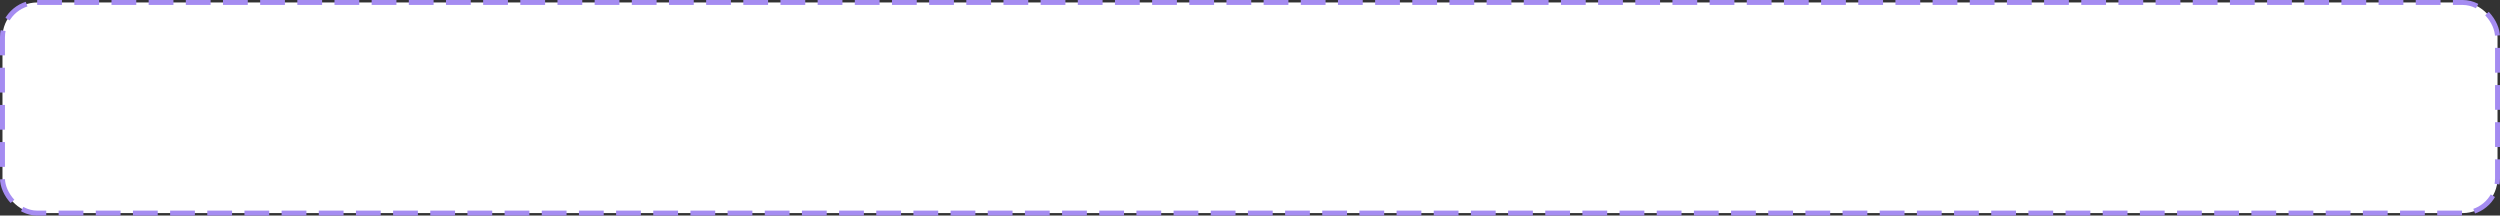
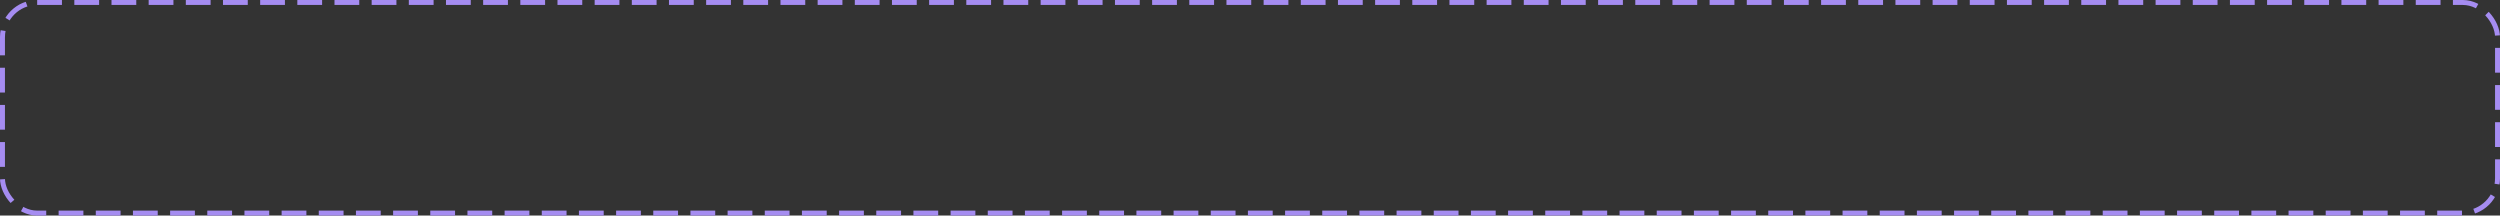
<svg xmlns="http://www.w3.org/2000/svg" width="2018" height="174" viewBox="0 0 2018 174" fill="none">
  <rect x="0" y="0" width="2018" height="174" fill="#333333" stroke="none" />
-   <rect x="2" y="2" width="2014" height="170" rx="28" fill="white" />
  <rect x="2" y="2" width="2014" height="170" rx="28" stroke="#A58CF1" stroke-width="4" stroke-dasharray="20 10" />
</svg>